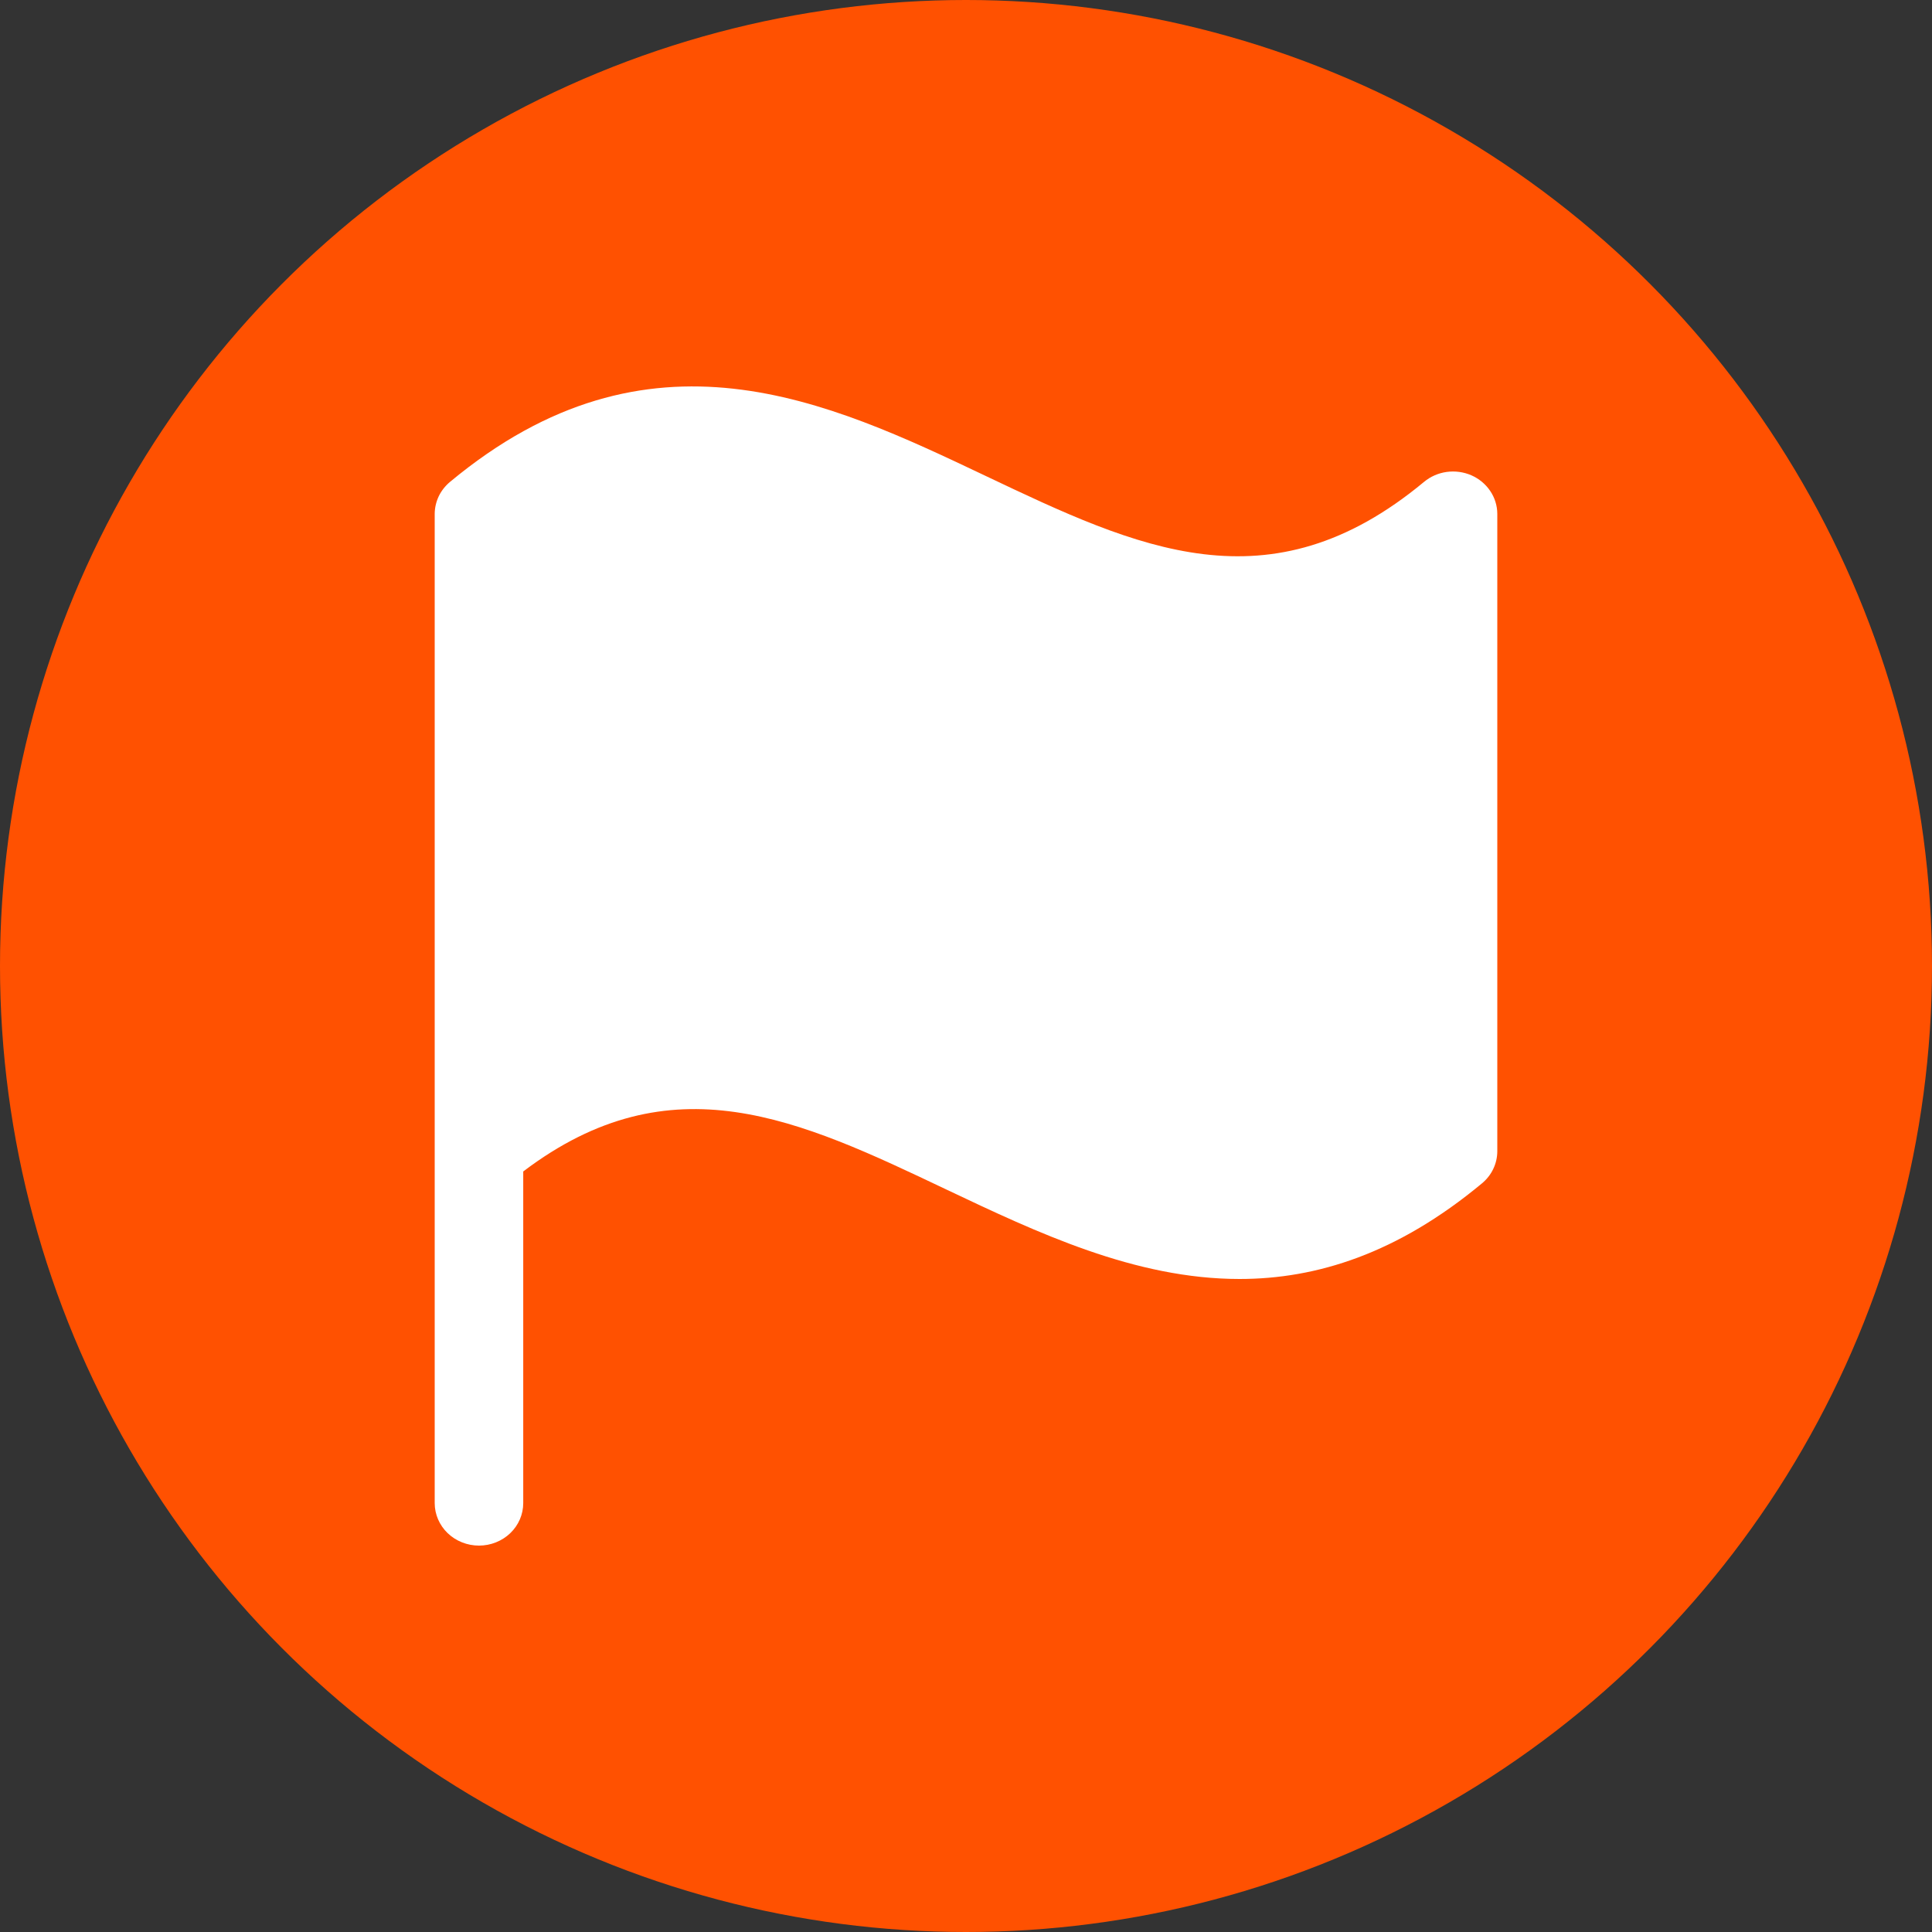
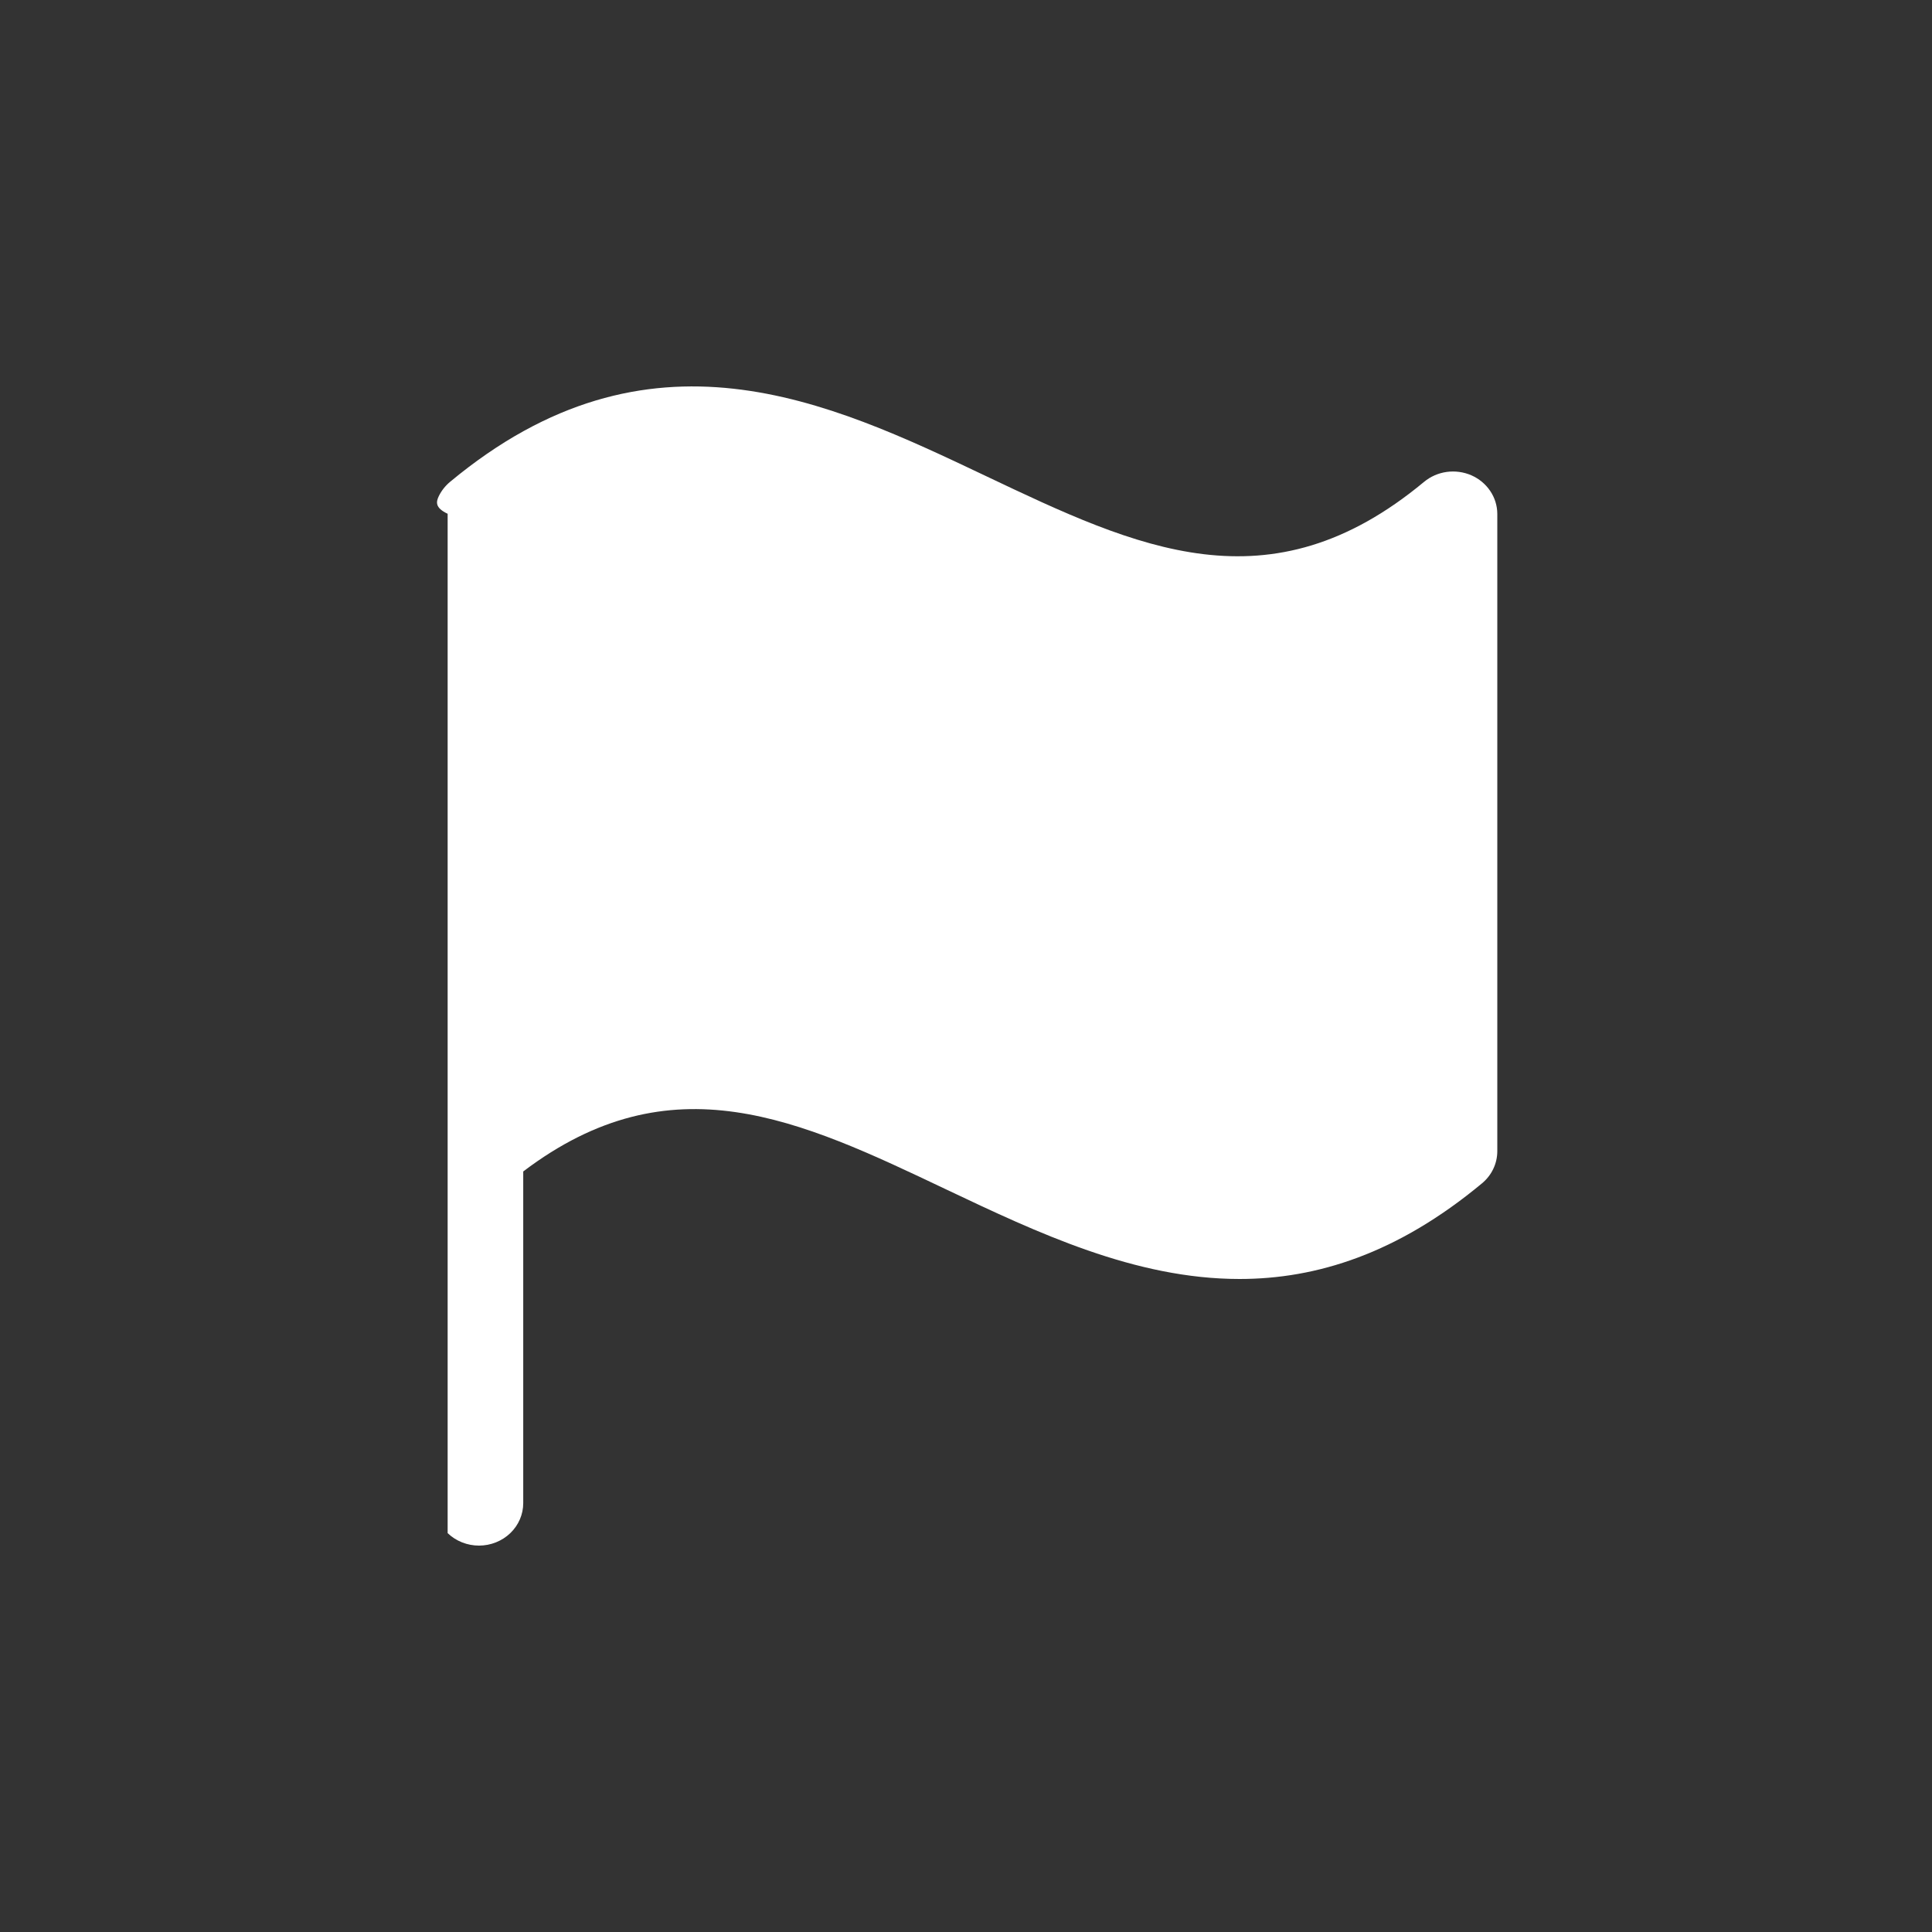
<svg xmlns="http://www.w3.org/2000/svg" width="40" height="40" viewBox="0 0 40 40" fill="none">
  <rect x="0" y="0" width="40" height="40" fill="#333333" stroke="none" />
-   <circle cx="20" cy="20" r="20" fill="#FF5101" />
-   <path d="M31 10.637V23.839C30.999 23.964 30.971 24.088 30.916 24.202C30.862 24.316 30.782 24.417 30.684 24.499C28.933 25.955 27.259 26.48 25.663 26.48C23.496 26.48 21.472 25.518 19.59 24.626C16.548 23.179 13.903 21.926 10.833 24.254V31.12C10.833 31.353 10.737 31.577 10.565 31.742C10.393 31.907 10.16 32 9.917 32C9.674 32 9.44 31.907 9.268 31.742C9.097 31.577 9 31.353 9 31.12V10.637C9.001 10.512 9.03 10.388 9.084 10.274C9.139 10.16 9.219 10.059 9.317 9.977C13.442 6.547 17.145 8.304 20.408 9.854C23.552 11.348 26.278 12.639 29.483 9.977C29.615 9.867 29.778 9.795 29.951 9.771C30.125 9.747 30.302 9.771 30.462 9.84C30.621 9.91 30.757 10.022 30.852 10.163C30.948 10.304 30.999 10.469 31 10.637Z" fill="white" />
+   <path d="M31 10.637V23.839C30.999 23.964 30.971 24.088 30.916 24.202C30.862 24.316 30.782 24.417 30.684 24.499C28.933 25.955 27.259 26.48 25.663 26.48C23.496 26.48 21.472 25.518 19.59 24.626C16.548 23.179 13.903 21.926 10.833 24.254V31.12C10.833 31.353 10.737 31.577 10.565 31.742C10.393 31.907 10.16 32 9.917 32C9.674 32 9.44 31.907 9.268 31.742V10.637C9.001 10.512 9.03 10.388 9.084 10.274C9.139 10.16 9.219 10.059 9.317 9.977C13.442 6.547 17.145 8.304 20.408 9.854C23.552 11.348 26.278 12.639 29.483 9.977C29.615 9.867 29.778 9.795 29.951 9.771C30.125 9.747 30.302 9.771 30.462 9.84C30.621 9.91 30.757 10.022 30.852 10.163C30.948 10.304 30.999 10.469 31 10.637Z" fill="white" />
</svg>